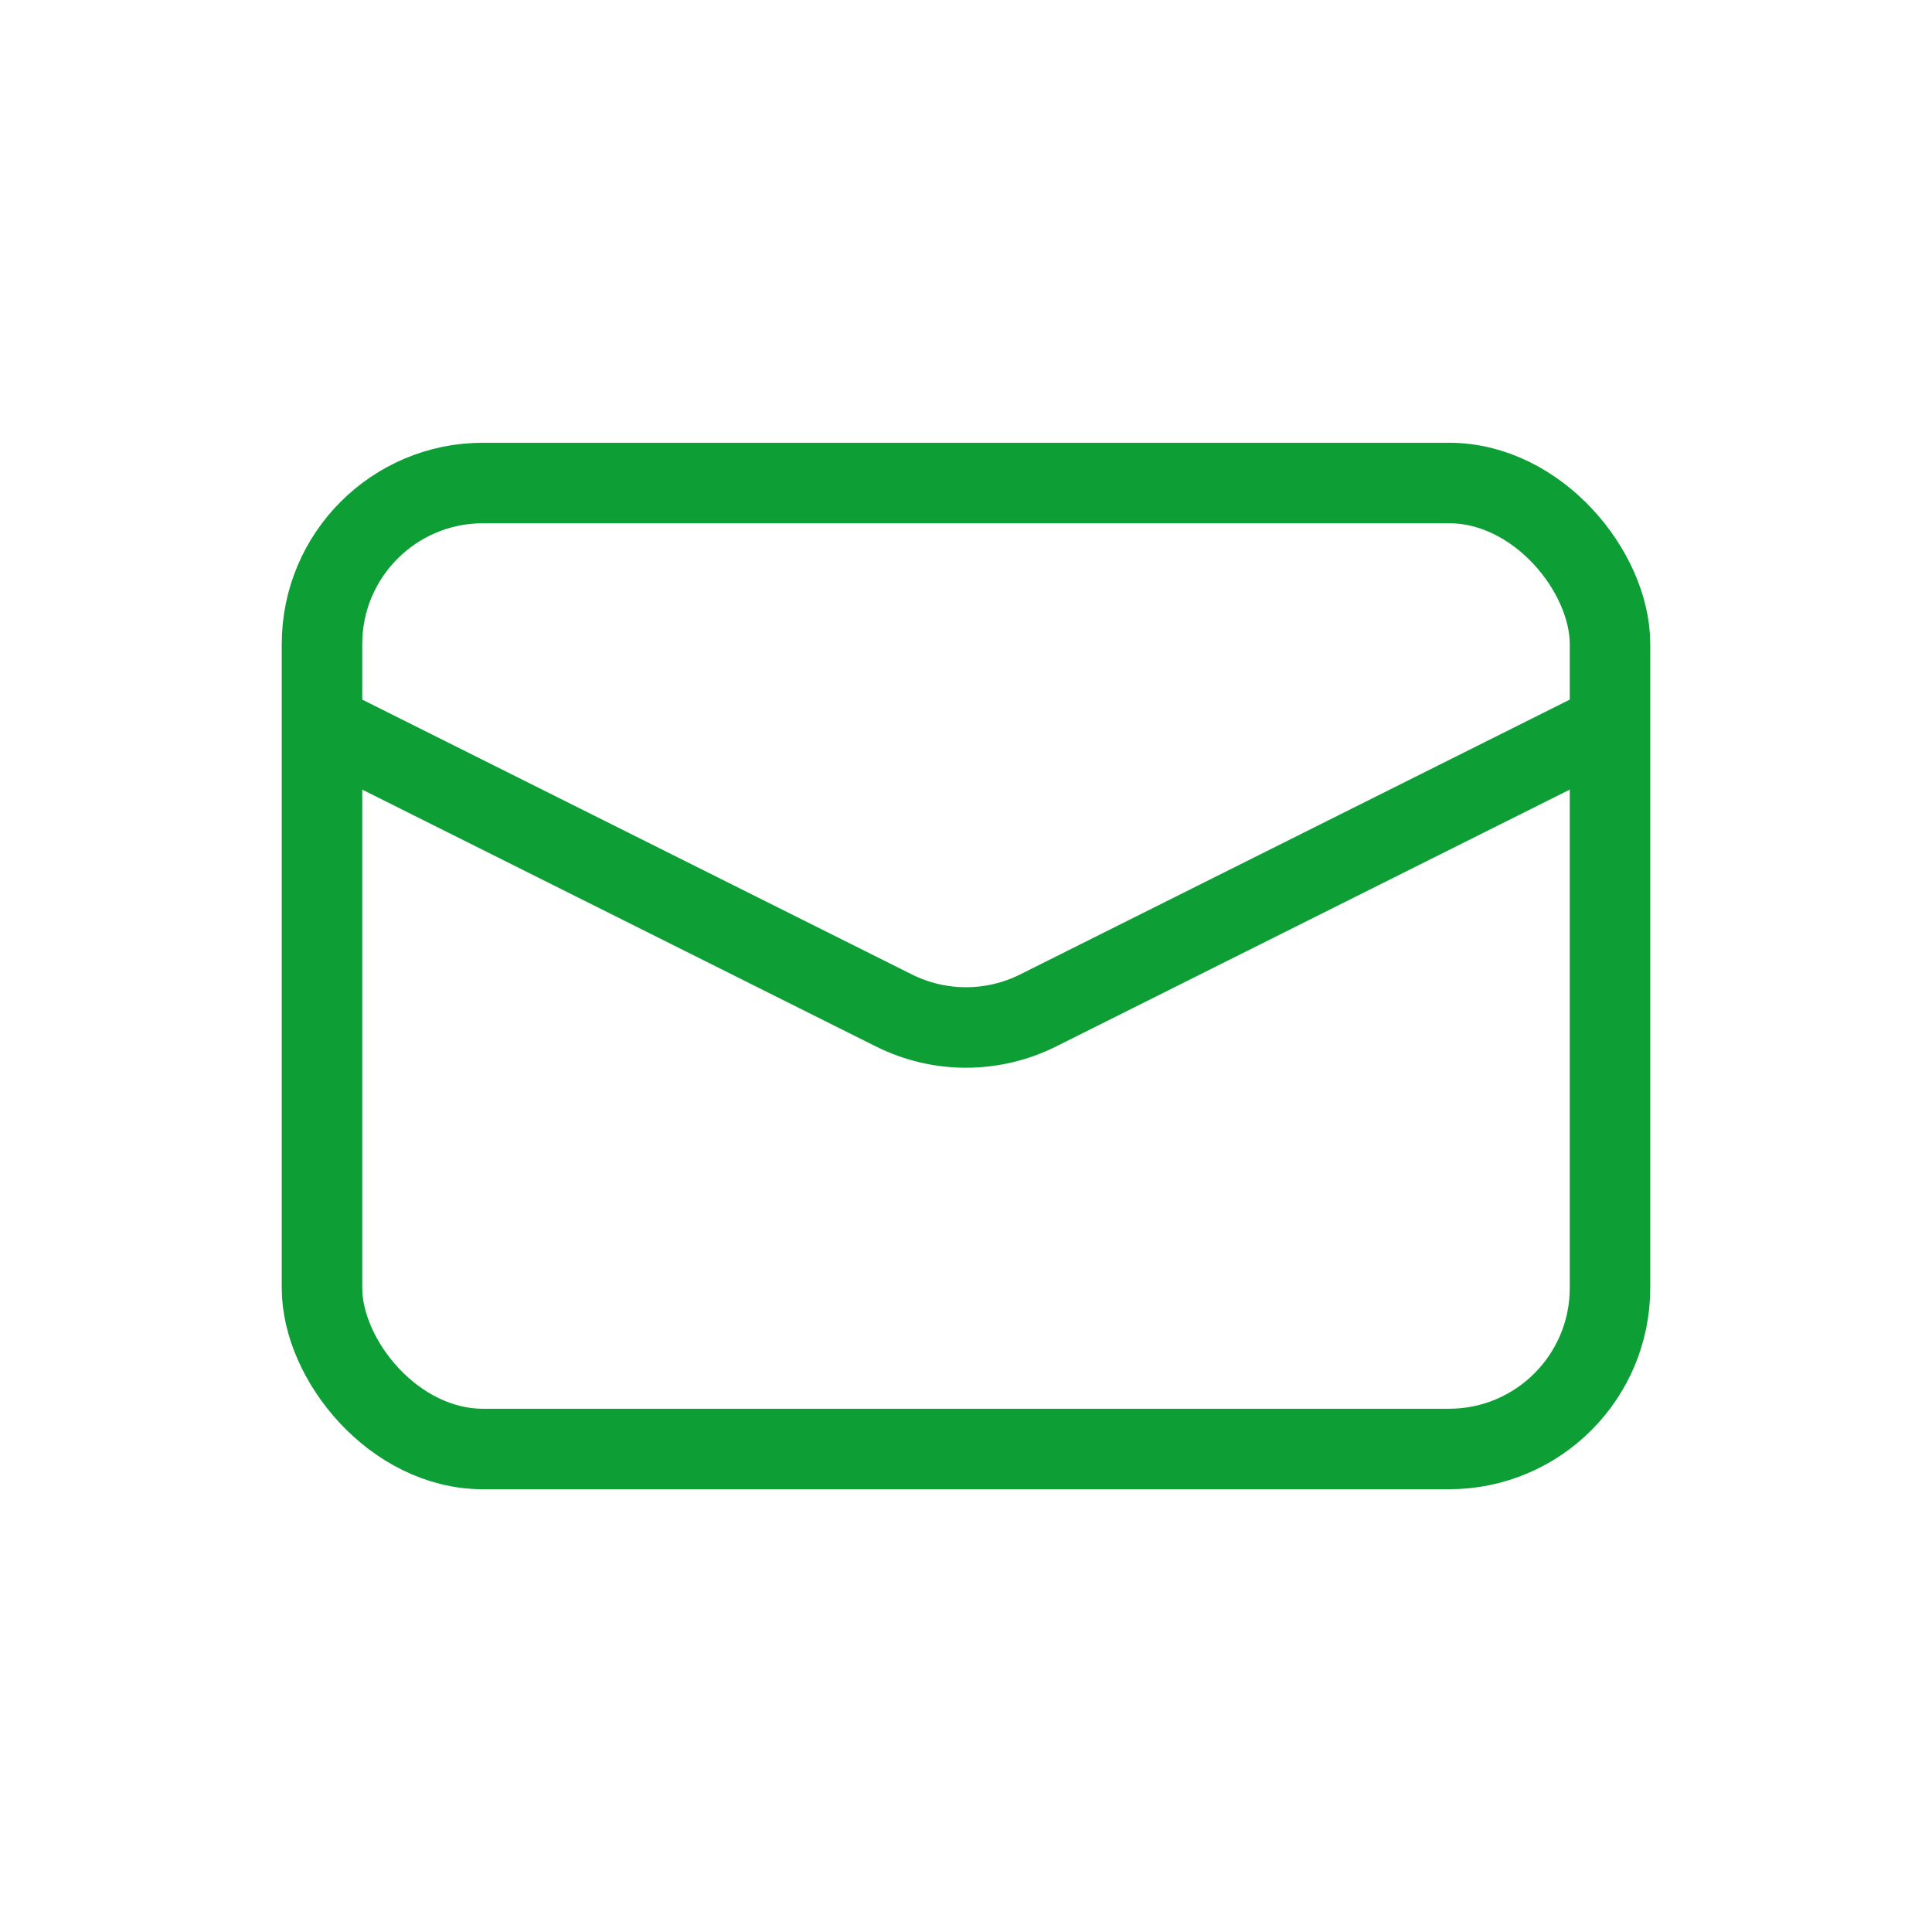
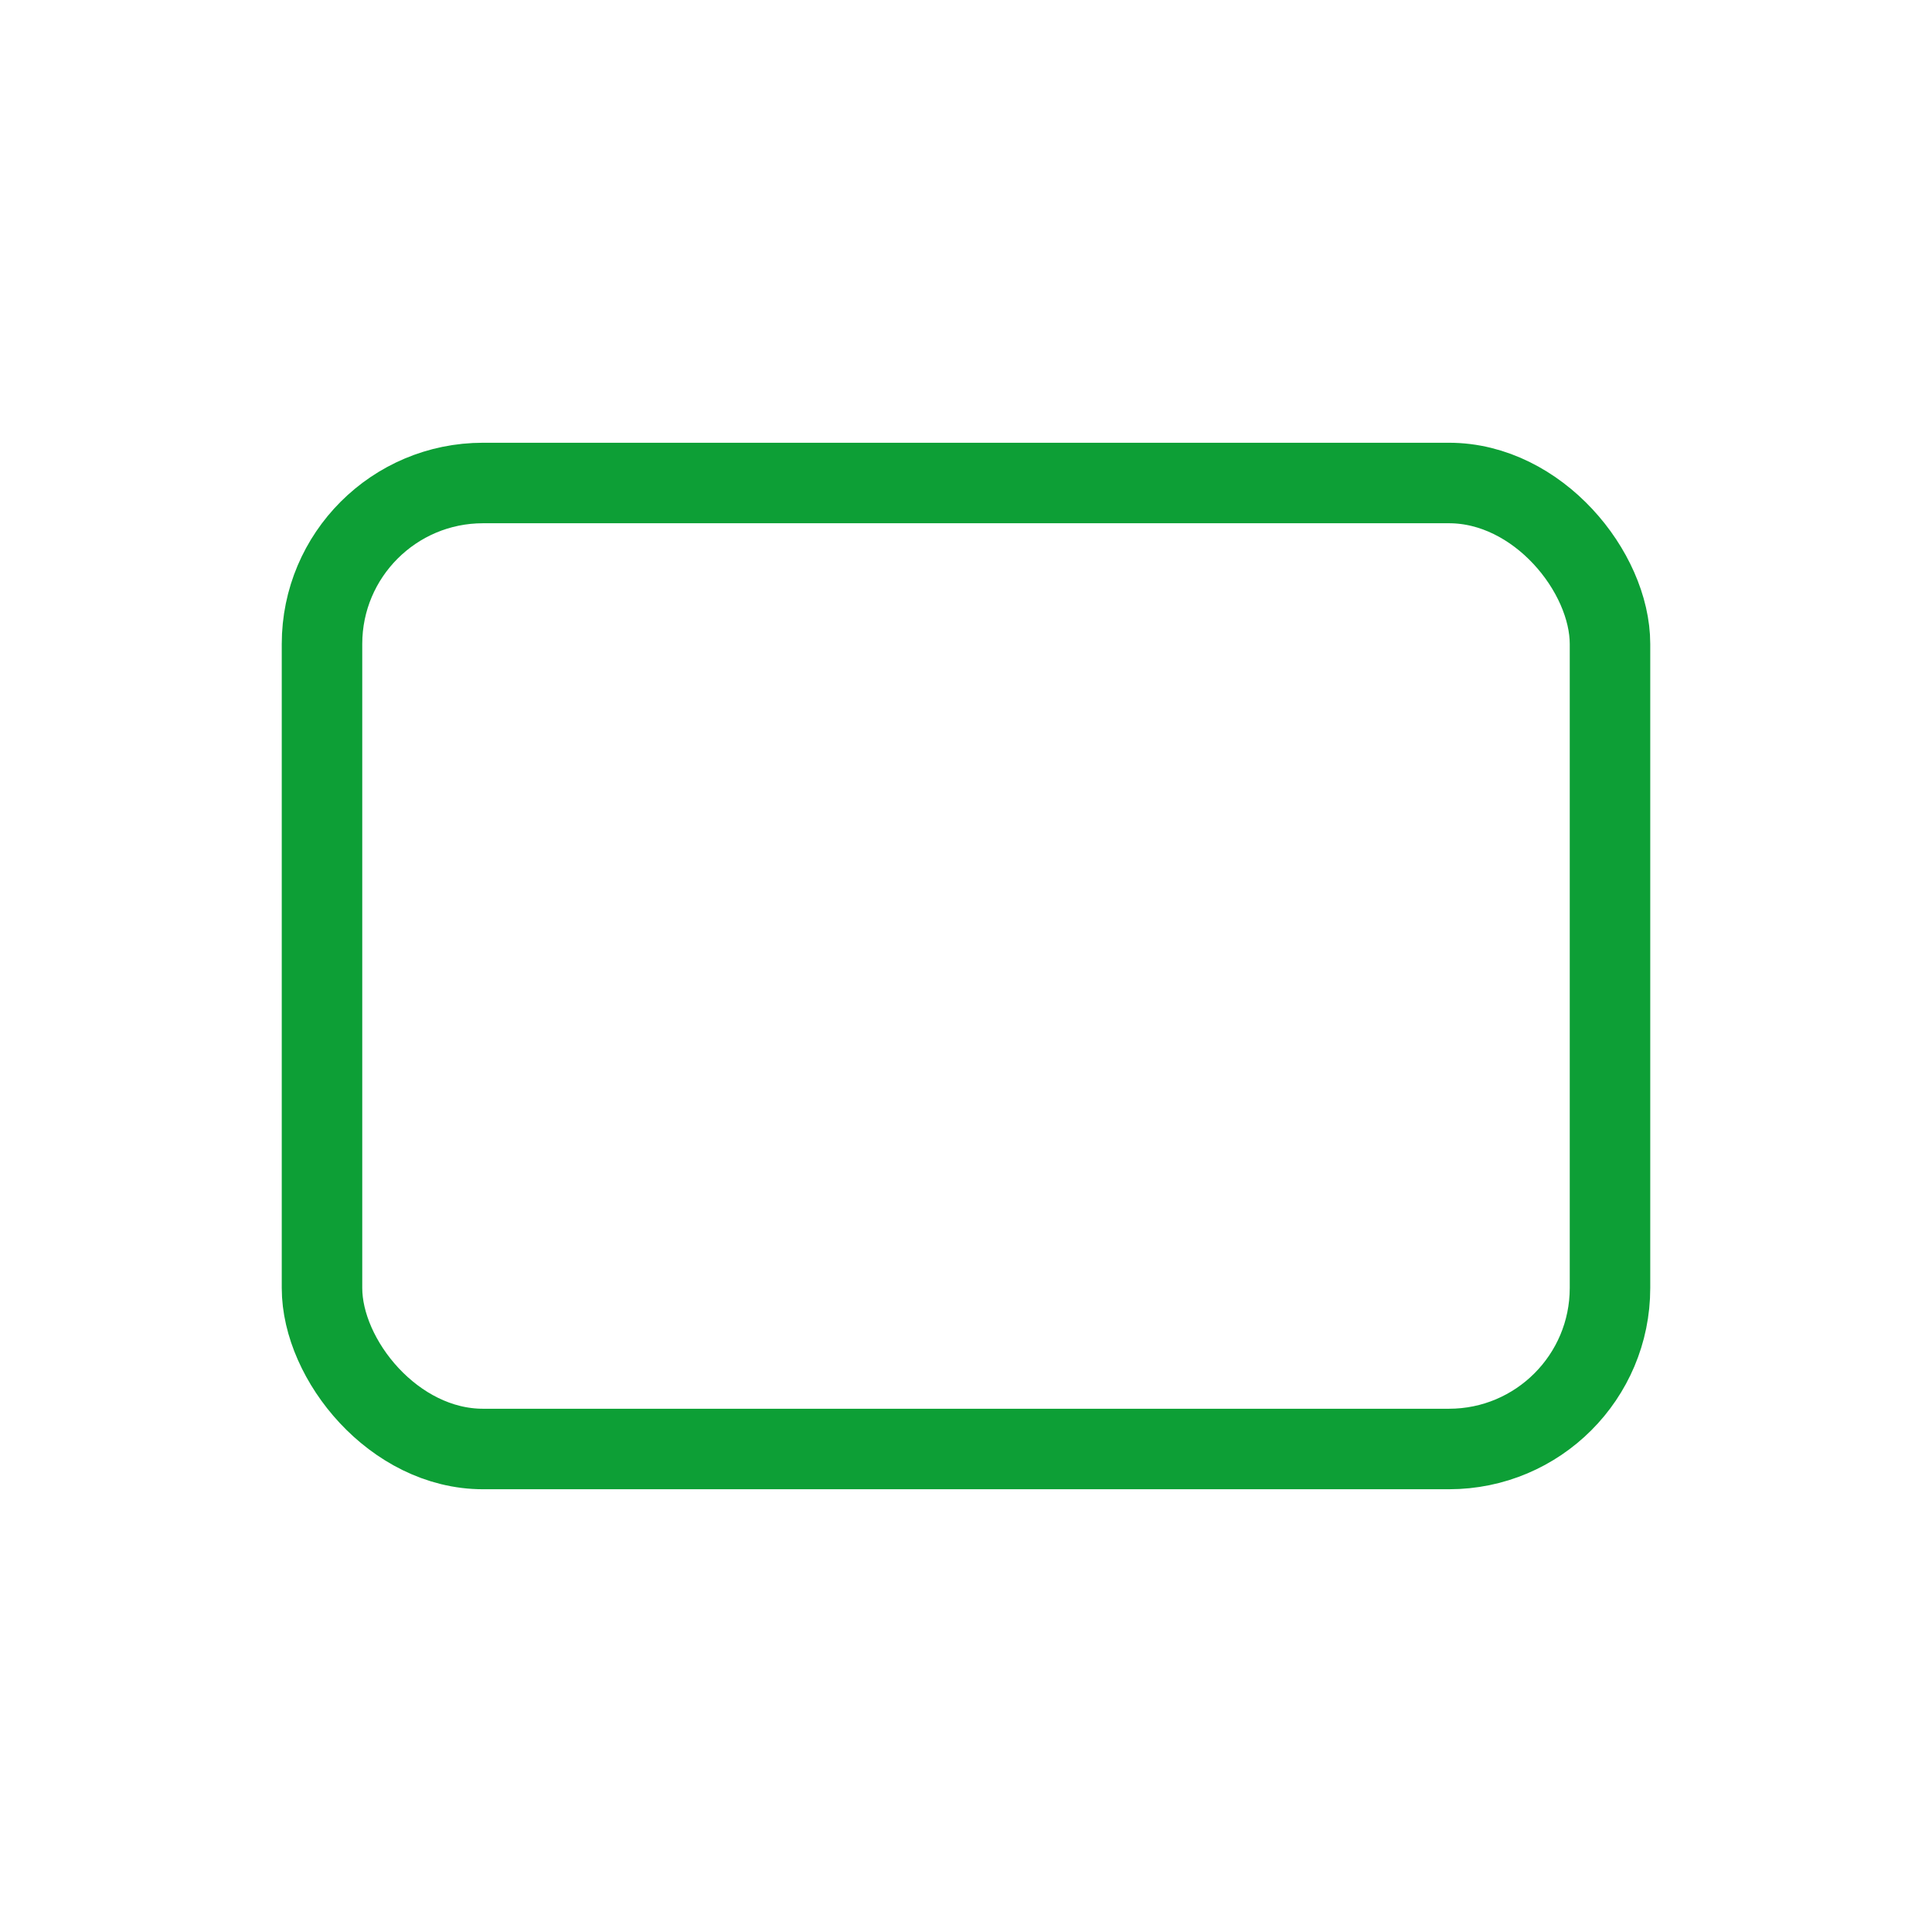
<svg xmlns="http://www.w3.org/2000/svg" width="24" height="24" viewBox="0 0 24 24" fill="none">
  <rect x="4" y="6" width="16" height="12" rx="2" stroke="#0D9F36" />
-   <path d="M4 9L11.106 12.553C11.669 12.834 12.331 12.834 12.894 12.553L20 9" stroke="#0D9F36" />
</svg>